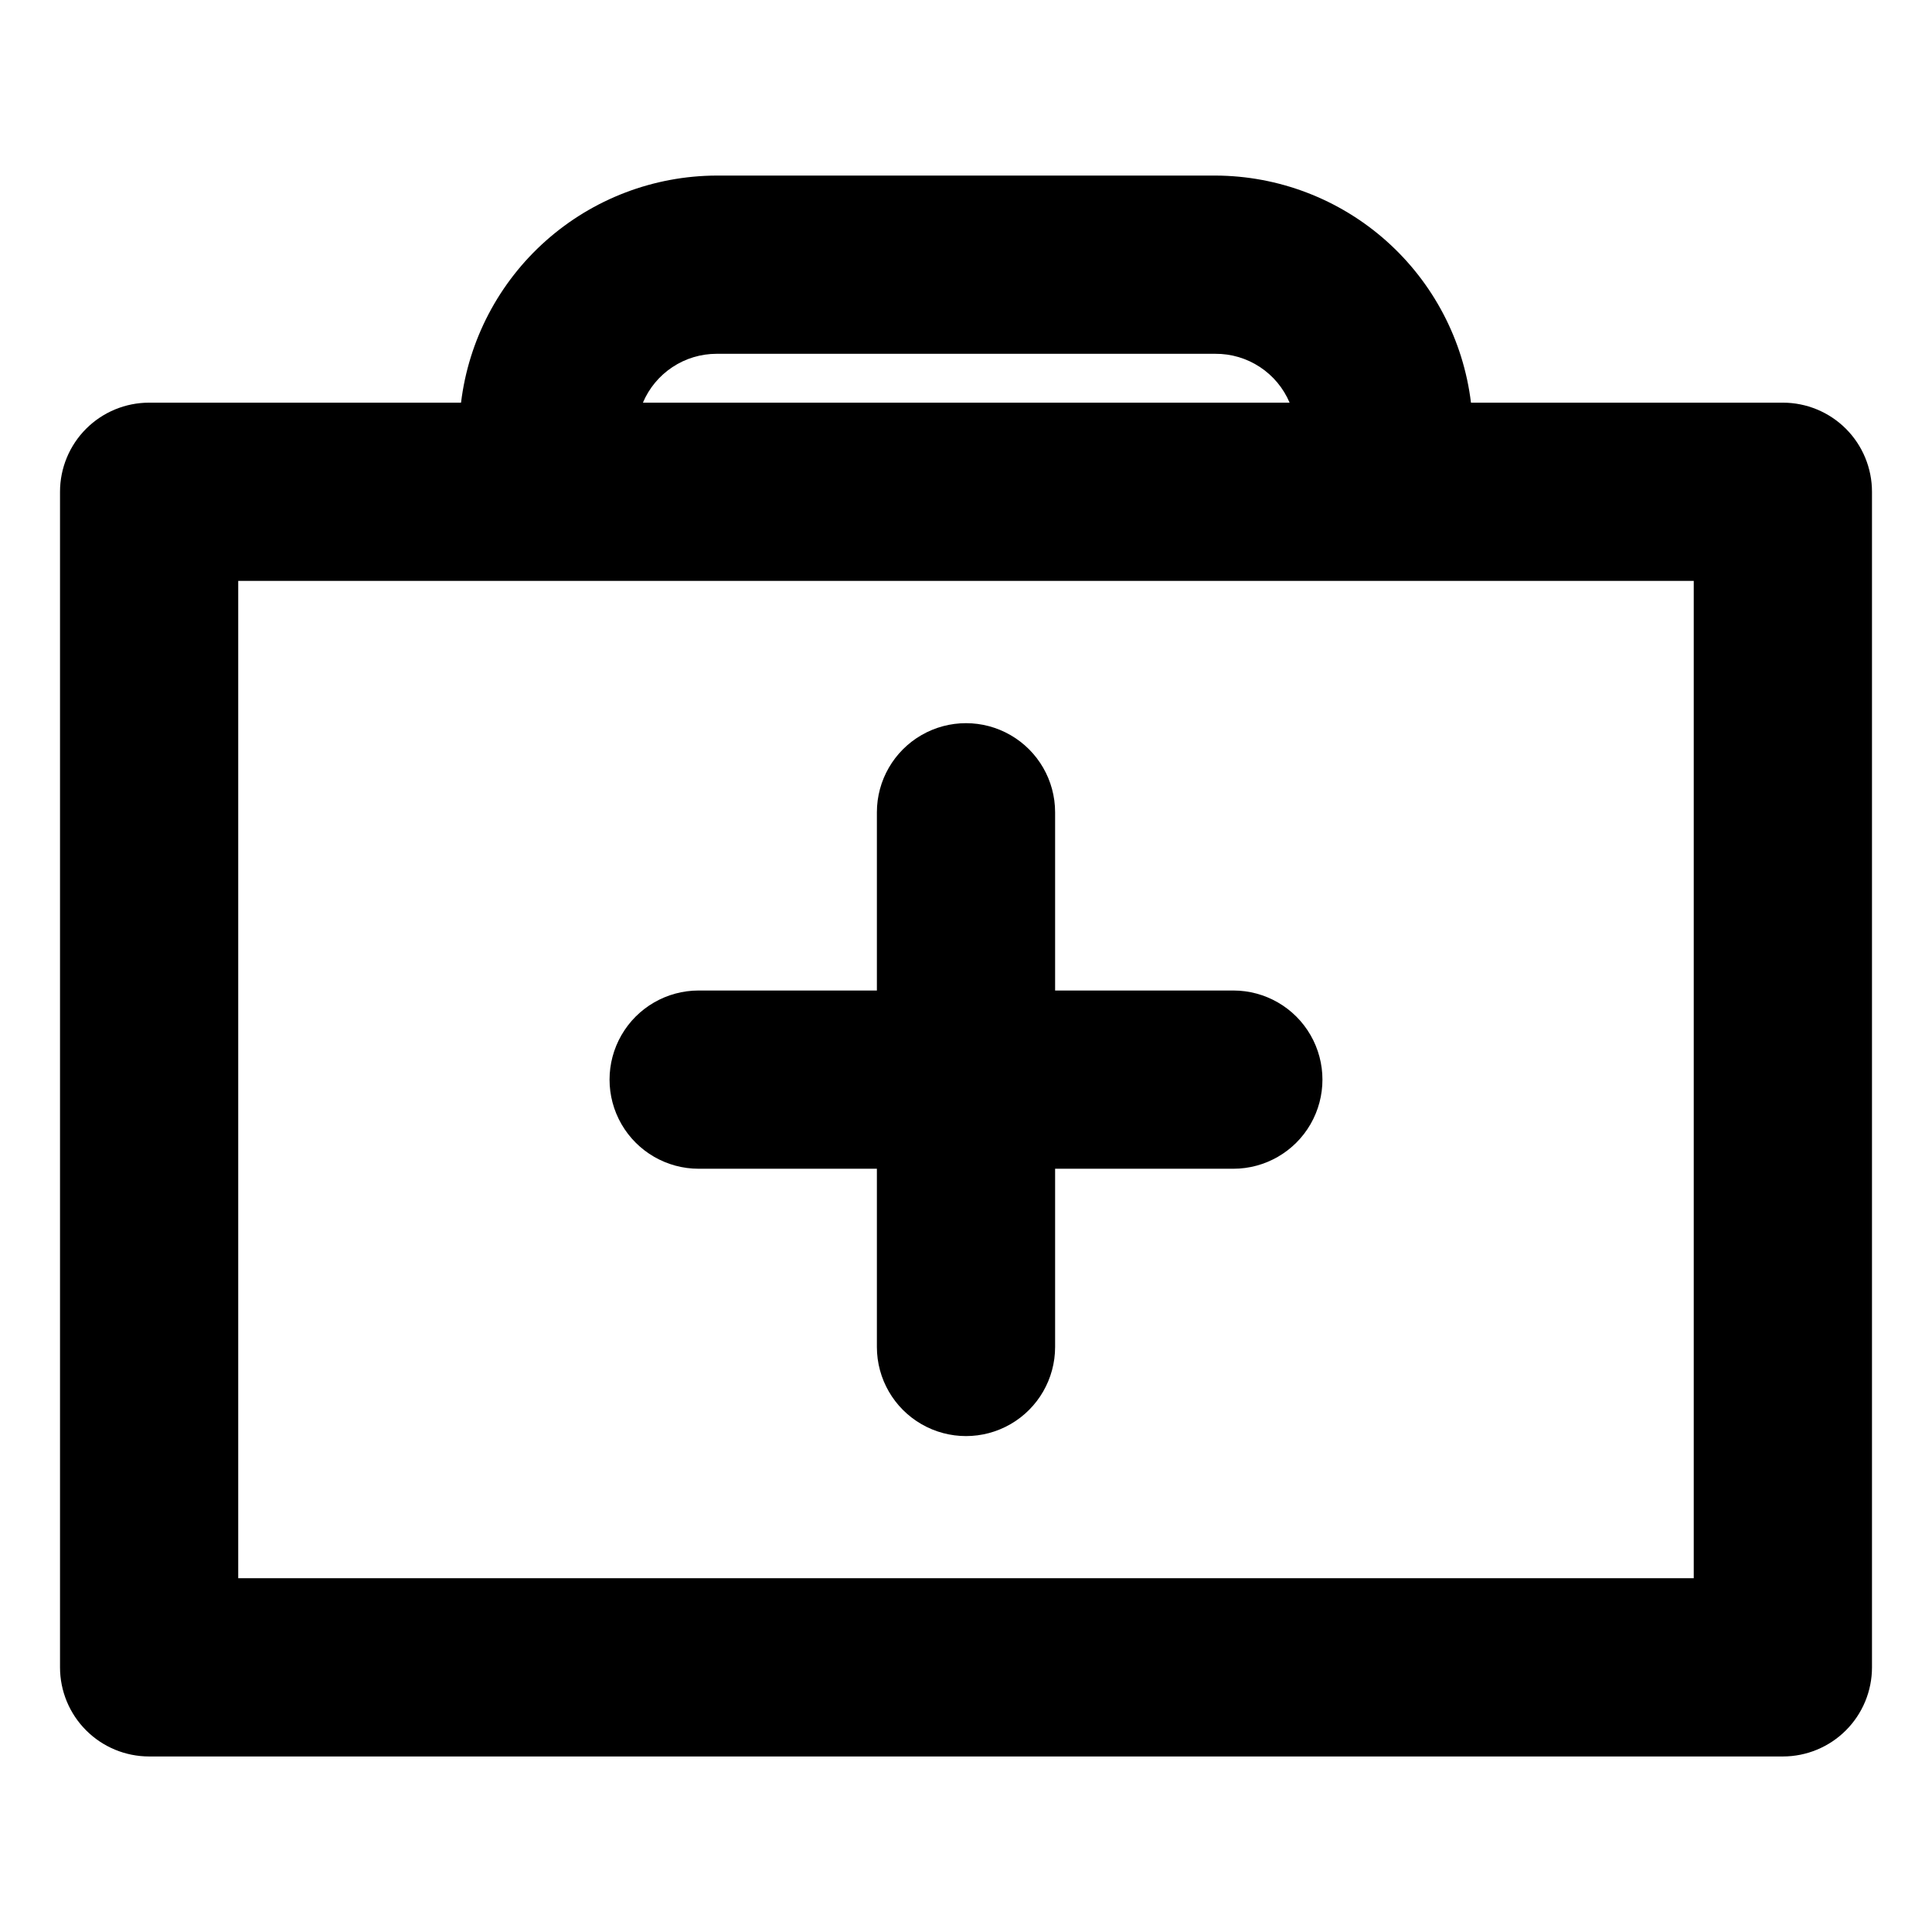
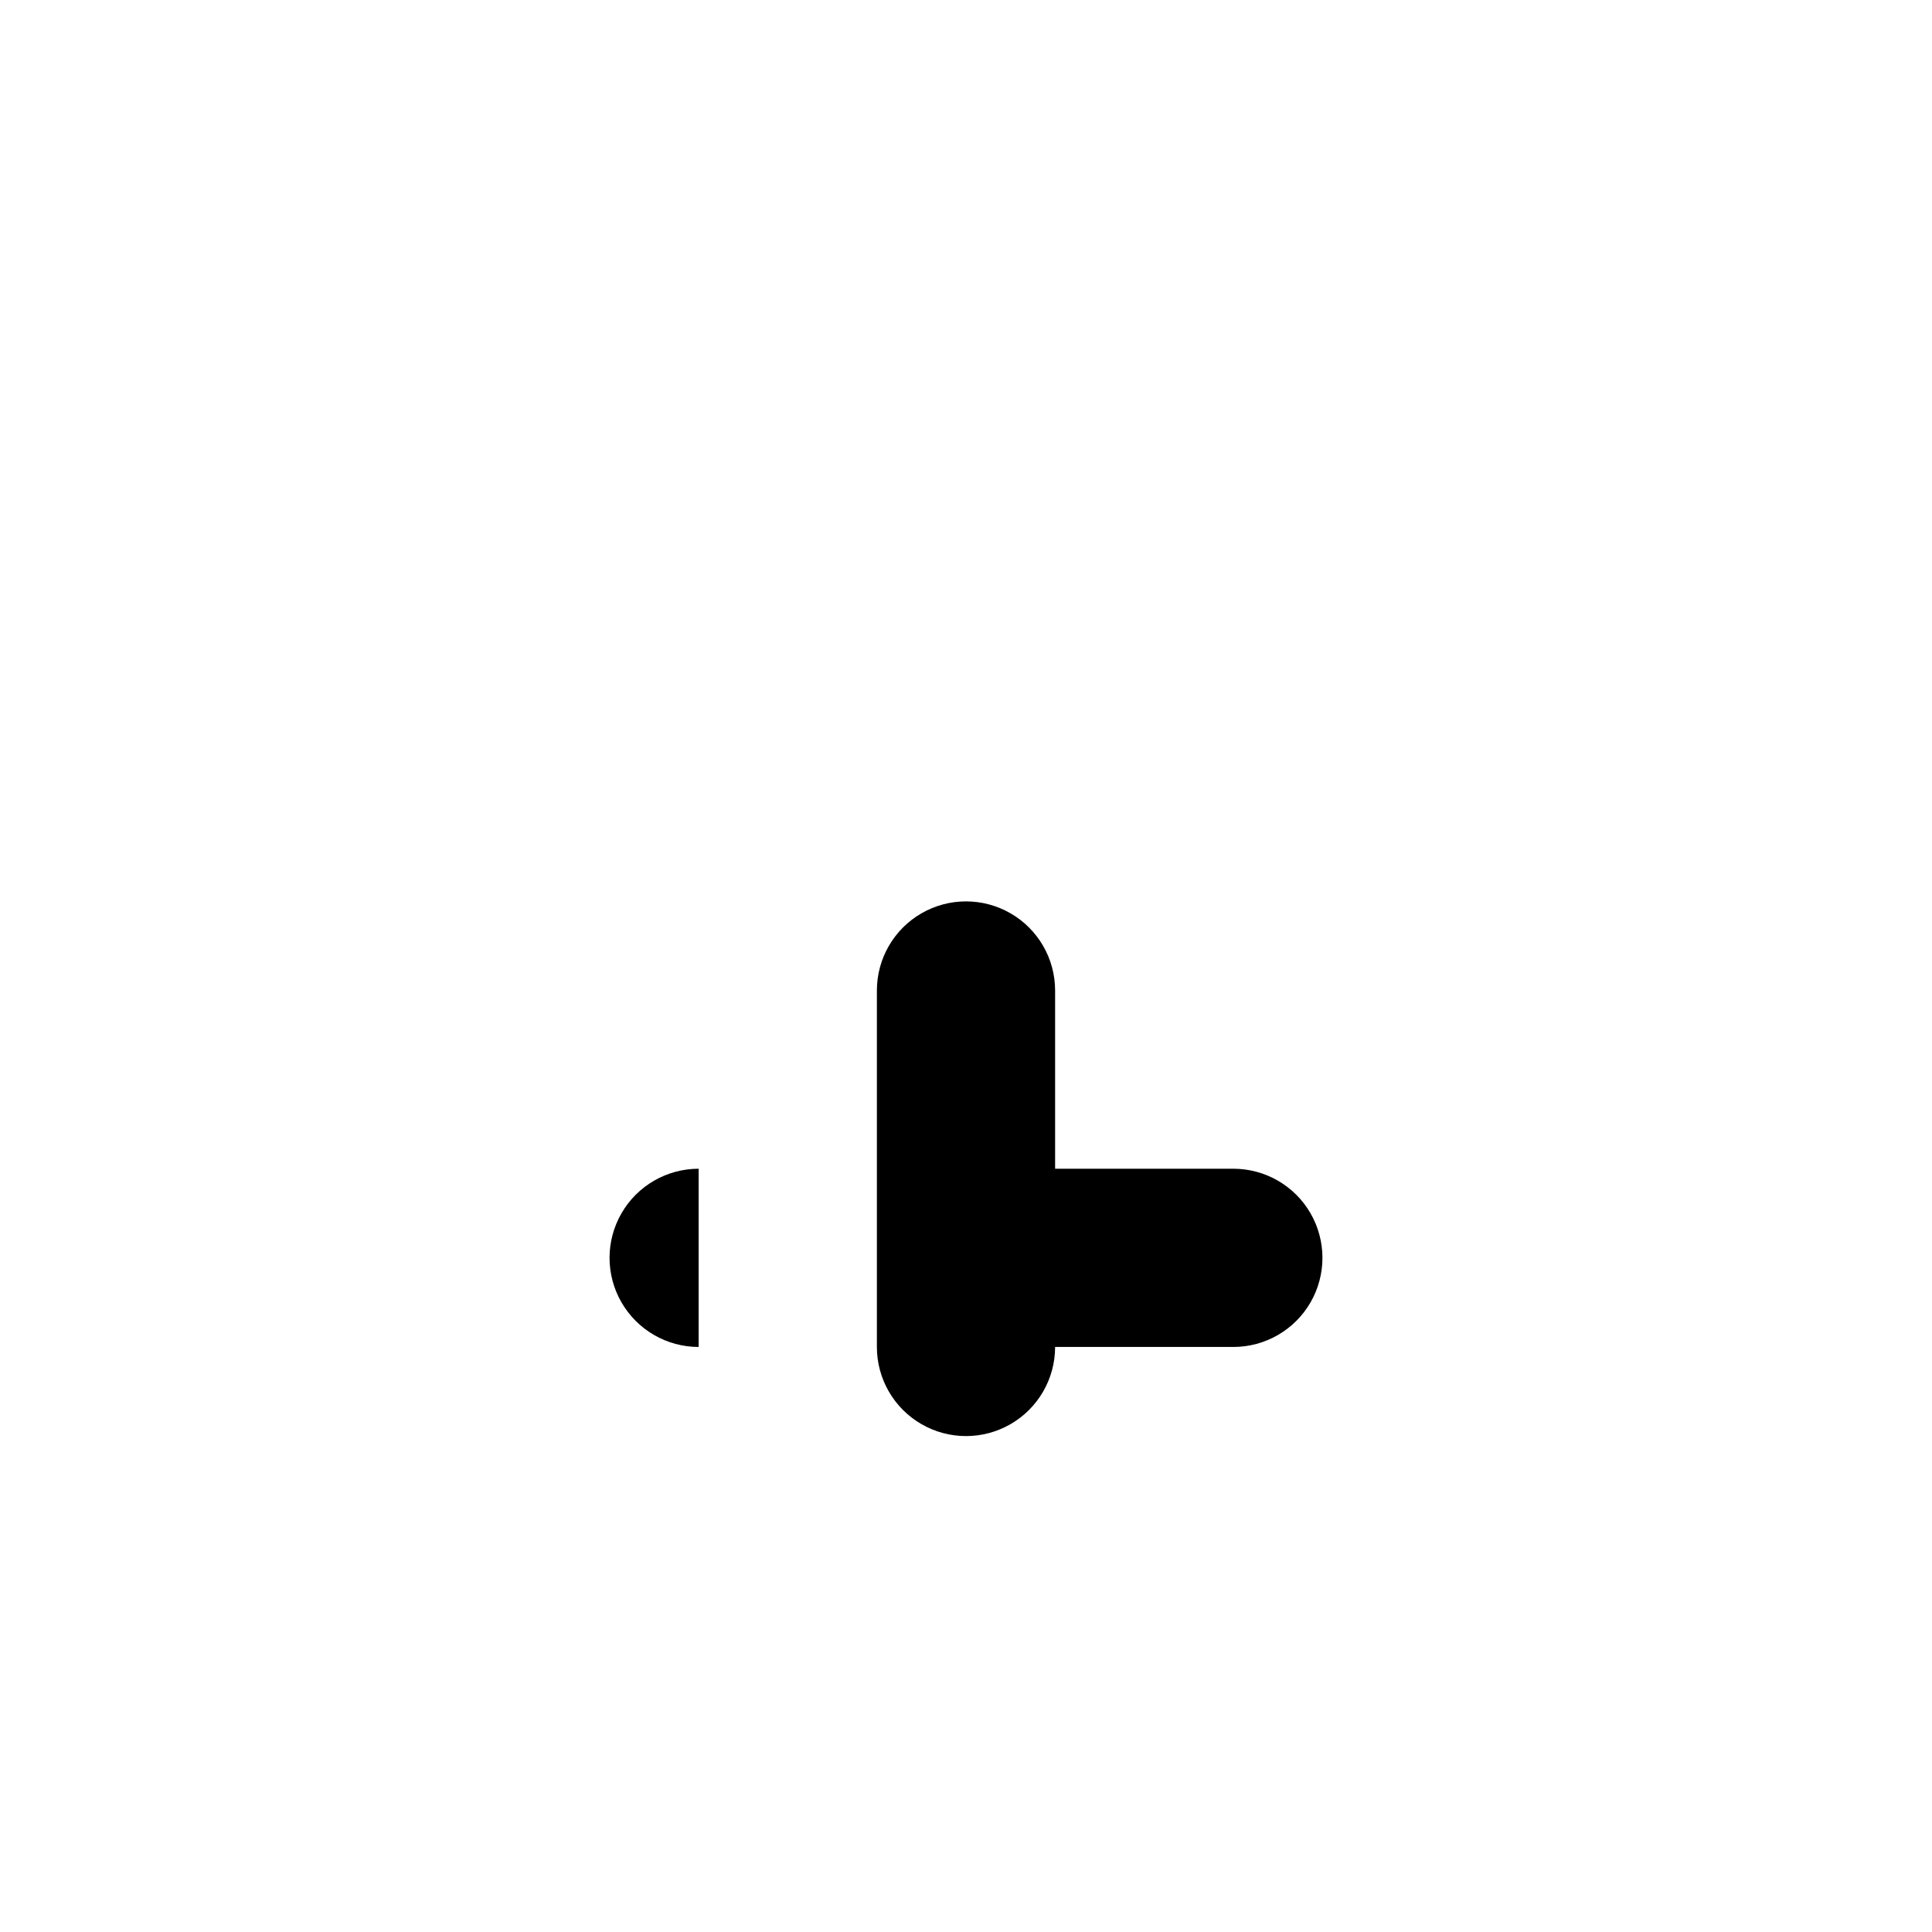
<svg xmlns="http://www.w3.org/2000/svg" fill="#000000" width="800px" height="800px" version="1.1" viewBox="144 144 512 512">
  <g>
-     <path d="m329.15 453.73h47.234v47.23c0 8.438 4.5 16.234 11.809 20.453 7.305 4.219 16.309 4.219 23.613 0 7.309-4.219 11.809-12.016 11.809-20.453v-47.23h47.234c8.438 0 16.234-4.504 20.453-11.809 4.215-7.309 4.215-16.309 0-23.617-4.219-7.309-12.016-11.809-20.453-11.809h-47.234v-47.23c0-8.438-4.5-16.234-11.809-20.453-7.305-4.219-16.309-4.219-23.613 0-7.309 4.219-11.809 12.016-11.809 20.453v47.23h-47.234c-8.434 0-16.23 4.5-20.449 11.809-4.219 7.309-4.219 16.309 0 23.617 4.219 7.305 12.016 11.809 20.449 11.809z" />
-     <path d="m616.48 250.71h-82.656c-2.016-16.566-10.012-31.824-22.488-42.906-12.473-11.082-28.566-17.227-45.25-17.277h-132.17c-16.688 0.051-32.781 6.195-45.254 17.277-12.477 11.082-20.473 26.34-22.484 42.906h-82.656c-6.266 0-12.273 2.488-16.699 6.914-4.43 4.43-6.918 10.438-6.918 16.699v311.54c0 6.266 2.488 12.273 6.918 16.699 4.426 4.43 10.434 6.918 16.699 6.918h432.96c6.262 0 12.27-2.488 16.699-6.918 4.426-4.426 6.914-10.434 6.914-16.699v-311.54c0-6.262-2.488-12.27-6.914-16.699-4.43-4.426-10.438-6.914-16.699-6.914zm-282.57-12.949h132.17c4.191-0.031 8.297 1.188 11.801 3.492 3.504 2.305 6.242 5.594 7.879 9.457h-171.38c1.621-3.84 4.34-7.113 7.812-9.414 3.473-2.305 7.543-3.535 11.711-3.535zm258.95 324.48h-385.73v-264.3h385.73z" />
+     <path d="m329.15 453.73h47.234v47.23c0 8.438 4.5 16.234 11.809 20.453 7.305 4.219 16.309 4.219 23.613 0 7.309-4.219 11.809-12.016 11.809-20.453h47.234c8.438 0 16.234-4.504 20.453-11.809 4.215-7.309 4.215-16.309 0-23.617-4.219-7.309-12.016-11.809-20.453-11.809h-47.234v-47.23c0-8.438-4.5-16.234-11.809-20.453-7.305-4.219-16.309-4.219-23.613 0-7.309 4.219-11.809 12.016-11.809 20.453v47.23h-47.234c-8.434 0-16.23 4.5-20.449 11.809-4.219 7.309-4.219 16.309 0 23.617 4.219 7.305 12.016 11.809 20.449 11.809z" />
  </g>
</svg>